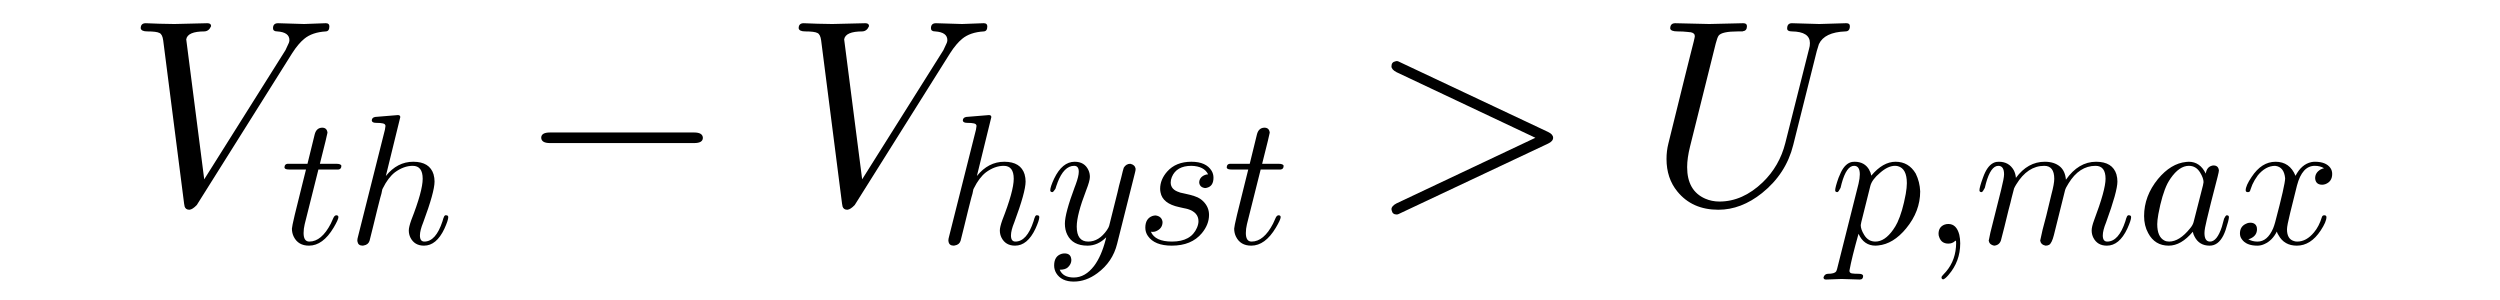
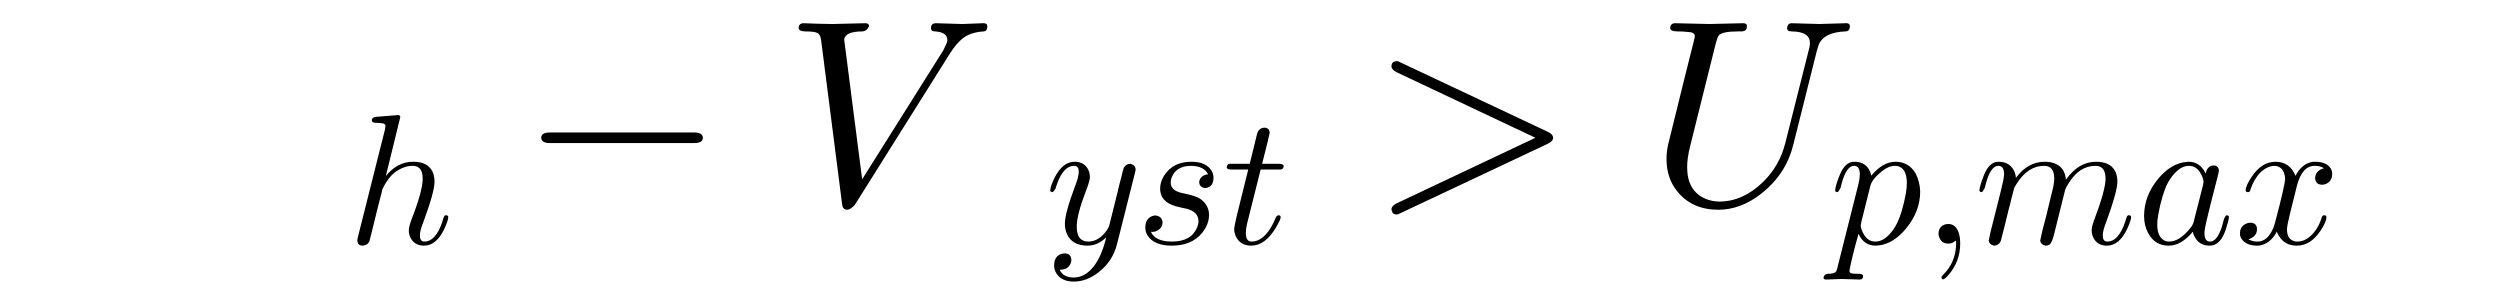
<svg xmlns="http://www.w3.org/2000/svg" xml:space="preserve" width="50mm" height="6mm" version="1.1" style="shape-rendering:geometricPrecision; text-rendering:geometricPrecision; image-rendering:optimizeQuality; fill-rule:evenodd; clip-rule:evenodd" viewBox="0 0 5000 600">
  <defs>
    <style type="text/css">
   
    .fil0 {fill:black;fill-rule:nonzero}
   
  </style>
  </defs>
  <g id="Ebene_x0020_1">
-     <path class="fil0" d="M291.51 46.43l28.04 1.05 0.53 0 28.05 0.53 1.06 0 65.08 -1.58 0.53 0c4.94,0 7.41,1.94 7.41,5.82 -2.82,6.7 -7.23,10.23 -13.23,10.58 -22.58,0 -34.75,5.29 -36.51,15.87l35.98 279.93 162.46 -258.23 6.88 -14.82c0.7,-2.11 1.05,-3.88 1.05,-5.29 0,-10.58 -8.11,-16.4 -24.34,-17.46 -5.64,0 -8.46,-2.12 -8.46,-6.35 0,-6.7 3.35,-10.05 10.05,-10.05l51.86 1.58 0.53 0 42.33 -1.58 1.06 0c4.59,0 6.88,2.11 6.88,6.35 0,6.35 -2.29,9.7 -6.88,10.05 -18.34,1.06 -32.81,6 -43.39,14.82 -3.88,3.17 -7.76,7.05 -11.64,11.64 -4.24,4.94 -8.47,10.76 -12.7,17.46l-190.5 303.21c-5.65,6 -10.59,9.18 -14.82,9.53 -4.94,0 -8.11,-2.12 -9.52,-6.35 -0.36,-1.41 -0.71,-3.35 -1.06,-5.82l-41.81 -326.5c-1.06,-8.11 -3.53,-13.05 -7.41,-14.82 -3.88,-2.11 -11.99,-3.17 -24.34,-3.17 -8.11,0 -12.52,-2.12 -13.23,-6.35 0,-6.7 3.35,-10.05 10.06,-10.05z" />
-     <path class="fil0" d="M644.22 255.34c6.42,0 10,3.33 10.74,10 0,1.48 -5.07,22.23 -15.19,62.23l32.6 0c6.42,0 9.87,1.36 10.37,4.08 0,4.44 -1.98,6.91 -5.93,7.4l-0.37 0 -4.81 0 -34.82 0 -27.41 109.28c-1.49,6.17 -2.23,12.1 -2.23,17.78 0,11.36 3.83,17.04 11.49,17.04 16.29,0 30.62,-11.98 42.96,-35.93l5.19 -11.49c1.48,-3.21 3.33,-4.94 5.56,-5.18 2.96,0 4.44,1.23 4.44,3.7 0,3.21 -3.21,10.25 -9.63,21.12 -14.32,23.95 -30.74,35.93 -49.26,35.93 -14.33,0 -24.45,-5.93 -30.38,-17.78 -2.47,-4.94 -3.7,-10.38 -3.7,-16.3 0,-4.69 7.53,-36.67 22.59,-95.94l5.56 -22.23 -32.6 0c-6.17,0 -9.51,-0.98 -10,-2.96l-0.37 0 0 -1.48c0,-4.2 1.98,-6.54 5.93,-7.04l5.18 0 34.82 0 14.45 -58.89c2.22,-8.65 7.16,-13.09 14.82,-13.34z" />
    <path class="fil0" d="M795.76 230.15c3.21,0 4.81,1.36 4.81,4.08l-28.89 117.79c15.31,-19.02 33.58,-28.52 54.82,-28.52 21.98,0 35.56,8.52 40.75,25.56l0 0.37c1.23,4.19 1.85,8.76 1.85,13.7 0,13.83 -7.53,40.99 -22.6,81.49 -4.44,10.87 -6.66,19.64 -6.66,26.3 0,8.15 2.96,12.23 8.89,12.23 15.31,0 27.41,-13.59 36.3,-40.75l1.48 -5.18c1.23,-3.96 2.47,-6.05 3.7,-6.3l0 -0.37 1.86 0c2.96,0 4.44,1.23 4.44,3.7 0,4.2 -2.59,11.98 -7.78,23.34 -10.62,22.47 -24.2,33.71 -40.74,33.71 -12.6,0 -21.61,-5.31 -27.04,-15.93 -2.23,-4.45 -3.34,-9.26 -3.34,-14.45 0,-4.44 1.61,-11.23 4.82,-20.37 15.31,-39.02 22.96,-66.68 22.96,-82.97 0,-17.29 -6.66,-25.93 -20,-25.93 -11.85,0 -23.71,4.32 -35.56,12.96 -9.14,7.16 -17.16,17.78 -24.08,31.86l-1.11 2.22c-0.99,5.93 -2.34,11.48 -4.07,16.67 -1.24,5.68 -3.34,13.95 -6.3,24.82l-8.15 33.33 -7.04 28.16c-1.73,5.18 -5.55,8.27 -11.48,9.26 -0.74,0.24 -1.48,0.37 -2.22,0.37 -5.93,0 -9.39,-2.6 -10.37,-7.78 -0.25,-0.99 -0.37,-1.85 -0.37,-2.6 0,-1.97 0.49,-4.69 1.48,-8.14l53.71 -213.36 1.11 -7.41c0,-2.72 -1.73,-4.45 -5.19,-5.19 -2.96,-0.74 -7.4,-1.11 -13.33,-1.11 -5.43,0 -8.4,-1.48 -8.89,-4.45 0,-4.19 2.34,-6.66 7.04,-7.4l45.19 -3.71z" />
    <path class="fil0" d="M1099.89 264.97l288.39 0c11.29,0 17.11,3.53 17.47,10.58 0,7.06 -5.82,10.59 -17.47,10.59l-288.39 0c-11.29,0 -17.11,-3.53 -17.46,-10.59 0,-7.05 5.82,-10.58 17.46,-10.58z" />
    <path class="fil0" d="M1607.36 46.43l28.05 1.05 0.53 0 28.04 0.53 1.06 0 65.09 -1.58 0.53 0c4.94,0 7.4,1.94 7.4,5.82 -2.82,6.7 -7.23,10.23 -13.22,10.58 -22.58,0 -34.75,5.29 -36.52,15.87l35.99 279.93 162.45 -258.23 6.88 -14.82c0.71,-2.11 1.06,-3.88 1.06,-5.29 0,-10.58 -8.12,-16.4 -24.34,-17.46 -5.65,0 -8.47,-2.12 -8.47,-6.35 0,-6.7 3.35,-10.05 10.05,-10.05l51.86 1.58 0.53 0 42.33 -1.58 1.06 0c4.59,0 6.88,2.11 6.88,6.35 0,6.35 -2.29,9.7 -6.88,10.05 -18.34,1.06 -32.81,6 -43.39,14.82 -3.88,3.17 -7.76,7.05 -11.64,11.64 -4.23,4.94 -8.47,10.76 -12.7,17.46l-190.5 303.21c-5.64,6 -10.58,9.18 -14.82,9.53 -4.94,0 -8.11,-2.12 -9.52,-6.35 -0.35,-1.41 -0.71,-3.35 -1.06,-5.82l-41.8 -326.5c-1.06,-8.11 -3.53,-13.05 -7.41,-14.82 -3.88,-2.11 -12,-3.17 -24.34,-3.17 -8.12,0 -12.53,-2.12 -13.23,-6.35 0,-6.7 3.35,-10.05 10.05,-10.05z" />
-     <path class="fil0" d="M1977.85 230.15c3.21,0 4.81,1.36 4.81,4.08l-28.89 117.79c15.31,-19.02 33.59,-28.52 54.82,-28.52 21.98,0 35.56,8.52 40.75,25.56l0 0.37c1.23,4.19 1.85,8.76 1.85,13.7 0,13.83 -7.53,40.99 -22.59,81.49 -4.45,10.87 -6.67,19.64 -6.67,26.3 0,8.15 2.96,12.23 8.89,12.23 15.31,0 27.41,-13.59 36.3,-40.75l1.48 -5.18c1.24,-3.96 2.47,-6.05 3.7,-6.3l0 -0.37 1.86 0c2.96,0 4.44,1.23 4.44,3.7 0,4.2 -2.59,11.98 -7.78,23.34 -10.62,22.47 -24.2,33.71 -40.74,33.71 -12.6,0 -21.61,-5.31 -27.04,-15.93 -2.23,-4.45 -3.34,-9.26 -3.34,-14.45 0,-4.44 1.61,-11.23 4.82,-20.37 15.31,-39.02 22.96,-66.68 22.96,-82.97 0,-17.29 -6.66,-25.93 -20,-25.93 -11.85,0 -23.71,4.32 -35.56,12.96 -9.14,7.16 -17.16,17.78 -24.08,31.86l-1.11 2.22c-0.98,5.93 -2.34,11.48 -4.07,16.67 -1.24,5.68 -3.34,13.95 -6.3,24.82l-8.15 33.33 -7.04 28.16c-1.72,5.18 -5.55,8.27 -11.48,9.26 -0.74,0.24 -1.48,0.37 -2.22,0.37 -5.93,0 -9.38,-2.6 -10.37,-7.78 -0.25,-0.99 -0.37,-1.85 -0.37,-2.6 0,-1.97 0.49,-4.69 1.48,-8.14l53.71 -213.36 1.11 -7.41c0,-2.72 -1.73,-4.45 -5.19,-5.19 -2.96,-0.74 -7.4,-1.11 -13.33,-1.11 -5.43,0 -8.4,-1.48 -8.89,-4.45 0,-4.19 2.35,-6.66 7.04,-7.4l45.19 -3.71z" />
    <path class="fil0" d="M2149.41 323.5c13.09,0 22.23,5.55 27.41,16.67 1.98,4.19 2.96,8.76 2.96,13.7 0,5.19 -2.47,14.08 -7.4,26.67 -12.6,32.6 -18.9,56.8 -18.9,72.6 0,20.01 7.66,30.01 22.97,30.01 14.32,0 26.79,-7.66 37.41,-22.97 2.47,-3.7 3.95,-6.54 4.45,-8.52l16.67 -66.67c1.72,-8.15 4.19,-18.03 7.4,-29.64 2.47,-10.62 4.2,-17.28 5.19,-20 3.21,-5.19 7.53,-7.78 12.97,-7.78 6.17,1.24 9.75,4.57 10.74,10 0,2.23 -0.5,5.07 -1.48,8.52l-35.56 141.5c-5.93,24.2 -19.14,43.83 -39.64,58.9 -15.06,11.11 -30.74,16.67 -47.04,16.67 -16.55,0 -28.28,-5.68 -35.19,-17.04 -2.72,-4.69 -4.08,-9.76 -4.08,-15.19 0,-12.59 5.07,-20.37 15.19,-23.34 1.98,-0.49 3.83,-0.74 5.56,-0.74 7.9,0 12.34,3.46 13.33,10.38 0.25,0.74 0.37,1.6 0.37,2.59 0,5.68 -2.47,10.74 -7.41,15.19 -3.45,2.96 -8.76,4.44 -15.92,4.44 4.44,10.37 13.83,15.56 28.15,15.56 15.31,0 28.89,-7.78 40.74,-23.34 9.63,-12.84 17.29,-30.25 22.97,-52.23 0.25,-0.99 0.62,-2.59 1.11,-4.81 -11.11,11.11 -23.58,16.67 -37.41,16.67 -19.76,0 -33.22,-7.29 -40.38,-21.86 -3.21,-6.42 -4.81,-13.83 -4.81,-22.22 0,-13.59 6.54,-37.91 19.63,-72.98 0.49,-1.48 1.11,-3.08 1.85,-4.81 4.2,-11.36 6.3,-20 6.3,-25.93 0,-7.9 -3.09,-11.85 -9.26,-11.85 -13.58,0 -24.7,11.23 -33.34,33.7l0 0.37c-1.48,3.71 -2.84,7.66 -4.07,11.86 -2.72,4.2 -4.7,6.42 -5.93,6.67 -2.96,0 -4.44,-1.24 -4.44,-3.71 0,-4.44 2.59,-12.22 7.77,-23.33 10.87,-22.48 24.57,-33.71 41.12,-33.71z" />
    <path class="fil0" d="M2382.88 323.5c19.51,0 32.96,6.05 40.37,18.15 2.47,4.2 3.71,8.76 3.71,13.7 0,11.12 -4.2,17.78 -12.6,20.01 -1.48,0.49 -2.96,0.74 -4.44,0.74 -6.92,-0.99 -10.74,-4.57 -11.49,-10.75 0,-6.66 3.34,-11.6 10.01,-14.81 2.47,-1.24 5.06,-1.85 7.77,-1.85 -5.18,-10.87 -16.29,-16.55 -33.33,-17.04 -20.01,0 -33.09,7.53 -39.27,22.59 -1.48,3.71 -2.22,7.29 -2.22,10.74 0,9.63 5.93,16.18 17.78,19.64l0.37 0.37c1.73,0.49 5.06,1.23 10,2.22 15.31,3.21 25.56,6.67 30.75,10.37 2.22,1.48 4.32,3.21 6.29,5.19 7.66,7.65 11.49,16.67 11.49,27.04 0,12.84 -4.82,25.06 -14.45,36.67 -13.83,16.54 -33.83,24.82 -60.01,24.82 -22.96,0 -38.89,-6.42 -47.78,-19.27 -3.46,-4.93 -5.19,-10.49 -5.19,-16.66 0,-12.1 4.7,-19.88 14.08,-23.34 2.22,-0.74 4.44,-1.11 6.67,-1.11 8.15,1.23 12.71,5.55 13.7,12.96 0,7.66 -3.33,13.34 -10,17.04 -3.95,2.47 -8.4,3.34 -13.33,2.59 5.68,13.09 19.75,19.64 42.22,19.64 25.44,0 42.11,-9.26 50.01,-27.78 1.98,-4.7 2.96,-9.02 2.96,-12.97 0,-11.85 -7.28,-20 -21.85,-24.45l-0.37 0c-3.71,-0.98 -9.14,-2.22 -16.3,-3.7 -22.23,-4.69 -34.7,-14.57 -37.41,-29.63 -0.5,-2.23 -0.74,-4.57 -0.74,-7.04 0,-12.35 4.69,-23.83 14.07,-34.45 11.61,-13.09 27.78,-19.63 48.53,-19.63z" />
    <path class="fil0" d="M2528.73 255.34c6.42,0 10,3.33 10.74,10 0,1.48 -5.06,22.23 -15.19,62.23l32.6 0c6.42,0 9.88,1.36 10.37,4.08 0,4.44 -1.97,6.91 -5.92,7.4l-0.37 0 -4.82 0 -34.82 0 -27.41 109.28c-1.48,6.17 -2.22,12.1 -2.22,17.78 0,11.36 3.82,17.04 11.48,17.04 16.3,0 30.62,-11.98 42.97,-35.93l5.18 -11.49c1.49,-3.21 3.34,-4.94 5.56,-5.18 2.96,0 4.45,1.23 4.45,3.7 0,3.21 -3.21,10.25 -9.64,21.12 -14.32,23.95 -30.74,35.93 -49.26,35.93 -14.32,0 -24.45,-5.93 -30.37,-17.78 -2.47,-4.94 -3.71,-10.38 -3.71,-16.3 0,-4.69 7.53,-36.67 22.6,-95.94l5.55 -22.23 -32.59 0c-6.18,0 -9.51,-0.98 -10.01,-2.96l-0.37 0 0 -1.48c0,-4.2 1.98,-6.54 5.93,-7.04l5.19 0 34.82 0 14.44 -58.89c2.22,-8.65 7.16,-13.09 14.82,-13.34z" />
    <path class="fil0" d="M2793.5 122.1c1.77,0 4.94,1.23 9.53,3.7l293.15 138.11c6.71,3.18 10.06,7.06 10.06,11.64 0,4.59 -3.35,8.47 -10.06,11.65l-293.15 138.11c-4.59,2.47 -7.76,3.7 -9.53,3.7 -5.64,0 -8.99,-2.64 -10.05,-7.93 -0.36,-1.06 -0.53,-1.94 -0.53,-2.65 0,-4.23 3.35,-8.11 10.05,-11.64l277.81 -131.24 -277.81 -131.23c-6.7,-3.53 -10.05,-7.41 -10.05,-11.64 0,-5.64 2.64,-9 7.94,-10.05 1.05,-0.36 1.94,-0.53 2.64,-0.53z" />
    <path class="fil0" d="M3350.48 46.43l67.73 1.58 0.53 0 67.21 -1.58 0.53 0c4.94,0 7.4,1.94 7.4,5.82 0,5.99 -2.46,9.35 -7.4,10.05l-0.53 0 -0.53 0.53 -9.53 0c-21.52,0 -34.39,2.82 -38.63,8.47 -1.76,2.47 -3.7,7.76 -5.82,15.87l-51.33 205.85c-3.88,15.52 -5.82,29.28 -5.82,41.27 0,31.4 12,52.39 35.99,62.97 8.82,3.88 18.34,5.82 28.57,5.82 31.05,0 59.97,-12.87 86.79,-38.63 22.22,-21.51 37.21,-47.62 44.97,-78.31l47.63 -188.91c1.06,-3.18 1.59,-6.88 1.59,-11.12 0,-15.17 -12,-22.93 -35.99,-23.28 -6.35,0 -9.52,-1.94 -9.52,-5.82 0,-7.06 3.17,-10.58 9.52,-10.58l54.51 1.58 0.53 0 52.38 -1.58 1.59 0c4.59,0 6.88,1.94 6.88,5.82 0,7.05 -3,10.58 -9,10.58 -27.86,1.06 -45.5,9.52 -52.91,25.4 -1.41,3.88 -2.82,8.47 -4.24,13.76l-47.09 187.85c-9.53,38.46 -30.34,70.56 -62.44,96.31 -27.87,22.23 -56.98,33.34 -87.31,33.34 -34.93,0 -62.27,-12.17 -82.03,-36.51 -14.46,-17.64 -21.69,-39.34 -21.69,-65.09 0,-10.59 1.23,-20.82 3.7,-30.69l32.28 -130.71 11.64 -46.56c6,-22.93 9,-35.46 9,-37.58 0,-4.23 -2.82,-6.87 -8.47,-7.93l-0.53 0 -0.53 0c-1.05,0 -2.64,-0.18 -4.76,-0.53 -6,-0.71 -12.7,-1.06 -20.11,-1.06 -9.17,0 -14.11,-1.94 -14.81,-5.82 0,-7.06 3.35,-10.58 10.05,-10.58z" />
    <path class="fil0" d="M3789.99 331.65c-9.38,0 -19.38,4.69 -30,14.07 -10.62,8.89 -17.04,17.54 -19.26,25.93l-18.15 72.6c-0.74,2.97 -1.11,4.94 -1.11,5.93 0,5.68 2.22,12.1 6.66,19.26 2.72,4.69 6.18,8.27 10.38,10.74 3.7,1.98 7.78,2.97 12.22,2.97 12.59,0 24.45,-7.91 35.56,-23.71 3.21,-4.44 6.05,-9.26 8.52,-14.45 6.67,-14.07 12.22,-33.09 16.67,-57.04 1.48,-8.64 2.22,-15.8 2.22,-21.48 0,-19.51 -5.93,-30.87 -17.78,-34.08 -1.97,-0.5 -3.95,-0.74 -5.93,-0.74zm-80.75 -8.15c13.34,0 23.09,5.43 29.27,16.3l0 0.37c1.97,3.21 3.33,6.91 4.07,11.11 15.56,-18.52 31.73,-27.78 48.53,-27.78 17.53,0 30.99,7.9 40.37,23.7 5.43,11.12 8.4,22.97 8.89,35.56 0,26.67 -9.38,51.37 -28.15,74.09 -17.04,20.74 -35.68,32.1 -55.93,34.08 -1.73,0.24 -3.46,0.37 -5.19,0.37 -15.56,0 -26.92,-7.91 -34.08,-23.71 -9.13,32.6 -15.06,56.55 -17.78,71.86 -0.24,1.23 -0.37,1.98 -0.37,2.22 0,2.72 1.61,4.45 4.82,5.19l0.37 0c2.96,0.49 7.41,0.74 13.33,0.74 5.44,0 8.4,1.36 8.89,4.07 0,4.94 -2.22,7.41 -6.66,7.41l-36.31 -1.11 -0.37 0 -30.37 1.11 -0.74 0c-3.21,0 -4.82,-1.48 -4.82,-4.44 1.49,-4.45 4.33,-6.79 8.52,-7.04 9.14,0 14.7,-1.61 16.67,-4.82l0.37 -0.37c0.5,-0.98 0.99,-2.34 1.48,-4.07 0.25,-1.24 0.75,-3.21 1.49,-5.93l41.48 -164.83c1.73,-7.41 2.6,-13.71 2.6,-18.89 0,-11.36 -3.83,-17.04 -11.49,-17.04 -10.12,0 -18.39,11.73 -24.82,35.19 -0.74,2.71 -1.48,5.68 -2.22,8.89 -2.71,5.43 -4.81,8.27 -6.29,8.52 -2.97,0 -4.45,-1.24 -4.45,-3.71 0,-3.95 2.22,-12.22 6.67,-24.82 1.73,-4.44 3.33,-8.15 4.81,-11.11 5.93,-12.1 13.34,-19.01 22.23,-20.74 1.73,-0.25 3.46,-0.37 5.18,-0.37z" />
    <path class="fil0" d="M3896.72 447.96c10.87,0 18.15,7.16 21.86,21.48 1.23,5.19 1.85,10.99 1.85,17.41 0,23.95 -7.78,44.94 -23.34,62.97 -4.2,4.94 -7.65,7.9 -10.37,8.89 -2.47,0 -3.7,-1.36 -3.7,-4.07 0,-1.24 1.35,-3.21 4.07,-5.93 14.82,-14.82 23.09,-32.97 24.82,-54.45 0.24,-2.47 0.37,-4.94 0.37,-7.41 0,-3.7 -0.25,-5.56 -0.74,-5.56 -0.25,0 -0.87,0.38 -1.85,1.12 -3.46,3.21 -7.78,4.81 -12.97,4.81 -9.14,0 -15.19,-4.2 -18.15,-12.59 -0.99,-2.23 -1.48,-4.57 -1.48,-7.04 0,-8.89 3.83,-14.94 11.48,-18.15 2.47,-0.99 5.19,-1.48 8.15,-1.48z" />
    <path class="fil0" d="M3997.76 323.5c13.34,0 23.22,5.55 29.64,16.67 2.47,4.69 3.95,9.87 4.44,15.55 15.81,-21.48 35.07,-32.22 57.79,-32.22 12.59,0 22.72,3.21 30.37,9.63 6.91,5.92 10.87,14.69 11.85,26.3 16.8,-23.96 36.92,-35.93 60.38,-35.93 21.98,0 35.56,8.52 40.75,25.56l0 0.37c1.23,4.19 1.85,8.76 1.85,13.7 0,13.09 -7.53,40.25 -22.6,81.49 -4.44,10.87 -6.66,19.64 -6.66,26.3 0,8.15 2.96,12.23 8.89,12.23 15.31,0 27.41,-13.59 36.3,-40.75l1.48 -5.18c1.23,-3.96 2.47,-6.05 3.7,-6.3l0 -0.37 1.86 0c2.96,0 4.44,1.23 4.44,3.7 0,4.2 -2.59,11.98 -7.78,23.34 -10.62,22.47 -24.2,33.71 -40.74,33.71 -12.6,0 -21.61,-5.31 -27.04,-15.93 -2.23,-4.45 -3.34,-9.26 -3.34,-14.45 0,-4.94 1.61,-11.73 4.82,-20.37 15.31,-40.5 22.96,-68.16 22.96,-82.97 0,-17.29 -6.66,-25.93 -20,-25.93 -21.73,0 -39.76,11.73 -54.08,35.19 -3.95,6.17 -6.3,10.86 -7.04,14.07 -0.74,3.21 -8.15,32.97 -22.22,89.27 -2.72,10.62 -5.81,17.04 -9.26,19.26l-0.37 0.37 -0.37 0c-1.73,0.99 -3.96,1.49 -6.67,1.49 -6.18,-1.24 -9.76,-4.57 -10.74,-10.01l4.81 -21.85 7.41 -28.15 10.37 -42.97c3.71,-13.83 5.56,-24.08 5.56,-30.74 0,-17.29 -6.67,-25.93 -20.01,-25.93 -22.22,0 -40.86,12.34 -55.93,37.04 -1.73,2.71 -3.21,5.43 -4.44,8.15l-4.82 18.52c-1.23,5.68 -3.33,13.95 -6.3,24.82l-8.14 33.33c-4.2,17.04 -6.55,26.18 -7.04,27.41 -2.23,6.42 -6.79,9.88 -13.71,10.38 -6.17,-1.24 -9.75,-4.57 -10.74,-10.01 0,0.5 1.11,-4.81 3.33,-15.92l21.49 -85.57c3.95,-15.8 5.92,-26.18 5.92,-31.11 0,-11.36 -3.82,-17.04 -11.48,-17.04 -10.12,0 -18.4,11.73 -24.82,35.19 -0.74,2.71 -1.48,5.68 -2.22,8.89 -2.72,5.43 -4.81,8.27 -6.3,8.52 -2.96,0 -4.44,-1.24 -4.44,-3.71 0,-3.95 2.34,-12.35 7.04,-25.19 1.48,-4.19 2.96,-7.78 4.44,-10.74 5.93,-12.1 13.34,-19.01 22.23,-20.74 1.73,-0.25 3.45,-0.37 5.18,-0.37z" />
    <path class="fil0" d="M4377.82 331.65c-12.85,0 -25.07,8.39 -36.68,25.18 -2.22,3.22 -4.32,6.67 -6.29,10.38 -7.16,14.32 -13.21,34.69 -18.15,61.12 -1.48,8.39 -2.23,15.06 -2.23,20 0,16.79 4.7,27.66 14.08,32.59 2.72,1.49 5.93,2.23 9.63,2.23 13.83,0 27.78,-8.77 41.86,-26.3 3.46,-3.95 5.8,-8.03 7.04,-12.23l0 -0.37c0.24,-0.49 0.37,-0.86 0.37,-1.11l18.52 -72.6c0.74,-3.7 1.11,-5.8 1.11,-6.3 0,-5.18 -2.22,-11.48 -6.67,-18.89 -5.43,-9.14 -12.96,-13.7 -22.59,-13.7zm-0.37 -8.15c15.06,0 26.42,7.9 34.07,23.7 1.24,-8.39 5.07,-13.58 11.49,-15.55 1.23,-0.5 2.59,-0.74 4.07,-0.74 6.42,0 10,3.33 10.74,10 0,1.48 -0.86,5.68 -2.59,12.59l-13.33 51.86c-3.71,15.56 -6.43,26.67 -8.15,33.34 -3.21,12.84 -4.82,21.97 -4.82,27.41 0,11.36 3.71,17.04 11.11,17.04 9.39,0 17.29,-9.88 23.71,-29.64 1.23,-4.19 2.72,-9.63 4.44,-16.29 1.98,-4.2 3.71,-6.43 5.19,-6.67 2.96,0 4.45,1.23 4.45,3.7 0,3.71 -2.23,12.35 -6.67,25.93 -1.48,4.2 -2.97,7.78 -4.45,10.74 -6.91,13.59 -16.05,20.38 -27.41,20.38 -13.83,0 -23.83,-5.93 -30,-17.78 -1.73,-2.97 -2.96,-6.3 -3.71,-10.01 -15.55,18.53 -31.6,27.79 -48.15,27.79 -18.52,0 -32.23,-8.4 -41.12,-25.19 -5.43,-9.88 -8.15,-21.24 -8.15,-34.08 0,-26.67 9.27,-51.37 27.79,-74.08 17.28,-20.75 36.05,-32.11 56.3,-34.08 1.73,-0.25 3.46,-0.37 5.19,-0.37z" />
    <path class="fil0" d="M4551.02 323.5c19.01,0 32.35,9.38 40,28.15 7.91,-15.31 18.4,-24.45 31.49,-27.41 2.47,-0.5 4.94,-0.74 7.41,-0.74 14.57,0 24.82,4.07 30.74,12.22 2.47,3.46 3.71,7.53 3.71,12.22 0,10.13 -4.57,16.92 -13.71,20.38 -2.22,0.74 -4.32,1.11 -6.3,1.11 -7.65,0 -12.22,-3.33 -13.7,-10 -0.25,-0.99 -0.37,-1.98 -0.37,-2.97 0,-7.4 3.58,-13.21 10.74,-17.41 2.22,-1.23 4.57,-2.09 7.04,-2.59 -5.19,-3.21 -11.36,-4.81 -18.52,-4.81 -16.8,0 -28.65,13.08 -35.56,39.26 -0.5,1.48 -0.87,2.96 -1.11,4.45l-12.6 50.74c-4.2,16.79 -6.3,27.66 -6.3,32.6 0,12.84 4.57,20.62 13.71,23.34 1.98,0.74 4.2,1.11 6.67,1.11 12.34,0 23.58,-6.18 33.71,-18.52 6.66,-7.91 11.85,-17.91 15.55,-30.01 0.74,-2.71 2.35,-4.07 4.82,-4.07 2.96,0 4.44,1.23 4.44,3.7 0,6.18 -3.82,15.07 -11.48,26.67 -13.33,20.25 -29.26,30.38 -47.78,30.38 -16.8,0 -29.02,-7.04 -36.67,-21.12 -1.49,-2.22 -2.6,-4.57 -3.34,-7.04 -5.92,11.86 -14.07,20.13 -24.45,24.82 -4.69,2.22 -9.5,3.34 -14.44,3.34 -14.82,0 -25.19,-4.33 -31.12,-12.97 -2.47,-3.21 -3.7,-7.04 -3.7,-11.48 0,-9.14 3.95,-15.56 11.85,-19.26 2.72,-1.48 5.56,-2.23 8.52,-2.23 7.41,0 11.85,3.09 13.34,9.26 0.24,1.24 0.37,2.47 0.37,3.71 0,8.4 -4.2,14.57 -12.6,18.52 -1.48,0.74 -3.08,1.23 -4.81,1.48 5.18,3.21 11.36,4.82 18.52,4.82 13.09,0 23.46,-8.77 31.11,-26.3 1.49,-3.71 2.84,-7.78 4.08,-12.23 13.33,-50.37 20,-79.76 20,-88.16 -1.48,-15.31 -8.15,-23.58 -20,-24.81 -12.84,0 -24.57,6.54 -35.19,19.63l0 0.37c0,0.25 -0.13,0.37 -0.37,0.37 -3.71,4.94 -7.04,10.62 -10,17.04 -1.24,2.96 -2.35,5.93 -3.34,8.89l-0.74 2.22c-0.49,2.72 -2.1,4.08 -4.81,4.08 -2.97,0 -4.45,-1.24 -4.45,-3.71 0,-6.17 3.95,-15.06 11.85,-26.67 13.34,-20.25 29.27,-30.37 47.79,-30.37z" />
  </g>
</svg>